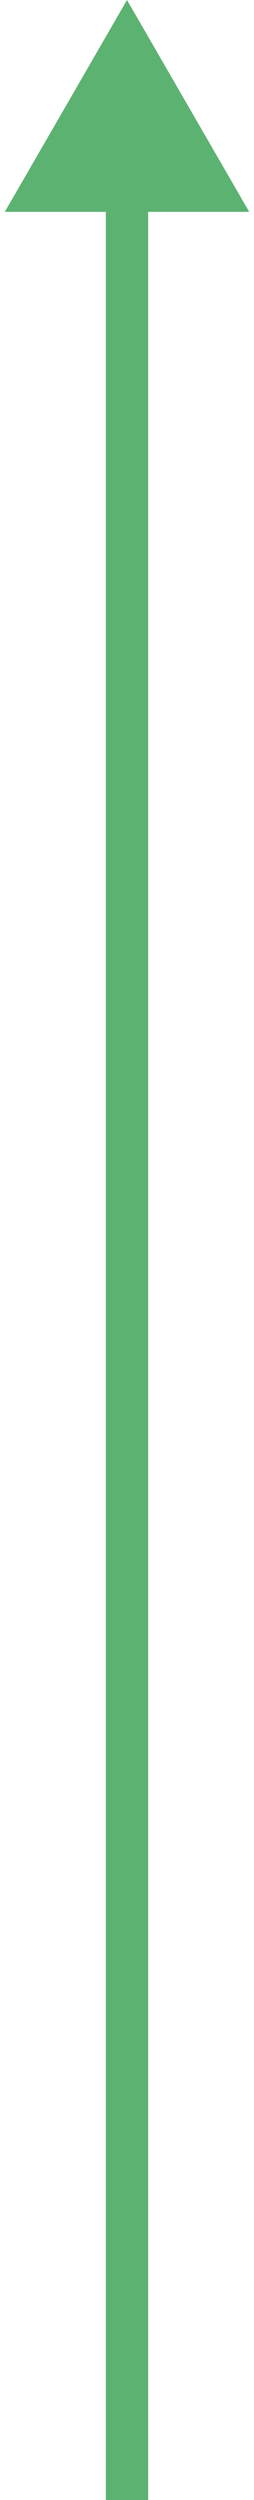
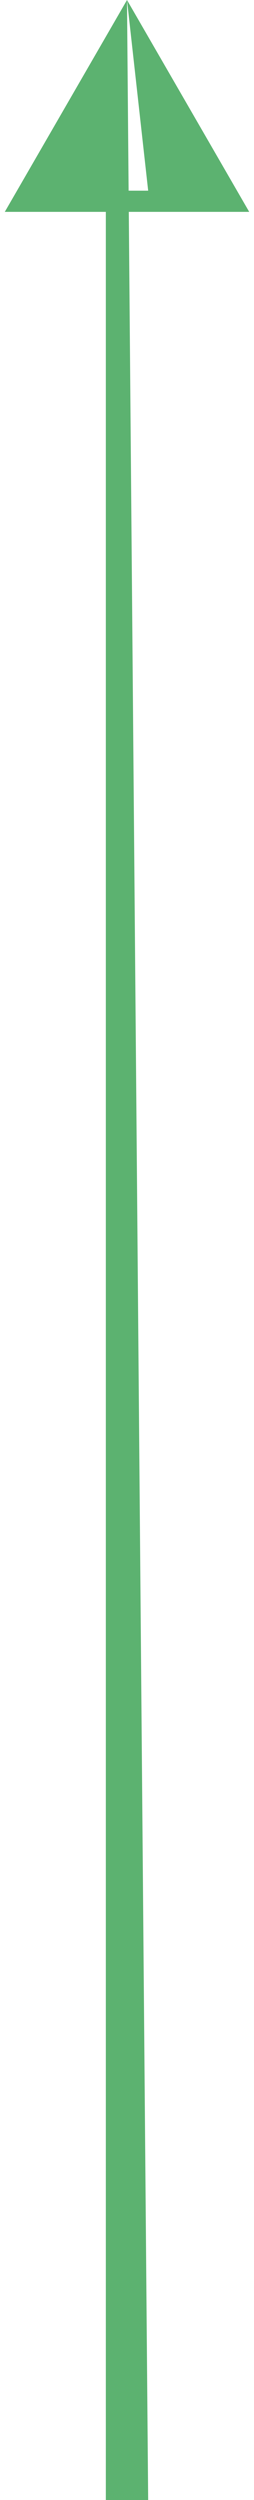
<svg xmlns="http://www.w3.org/2000/svg" width="12" height="118" viewBox="0 0 12 118" fill="none">
-   <path d="M6 7.62939e-06L0.226 10L11.774 10L6 7.62939e-06ZM7 118L7 9L5 9L5 118L7 118Z" fill="#5CB270" />
+   <path d="M6 7.62939e-06L0.226 10L11.774 10L6 7.62939e-06ZL7 9L5 9L5 118L7 118Z" fill="#5CB270" />
</svg>